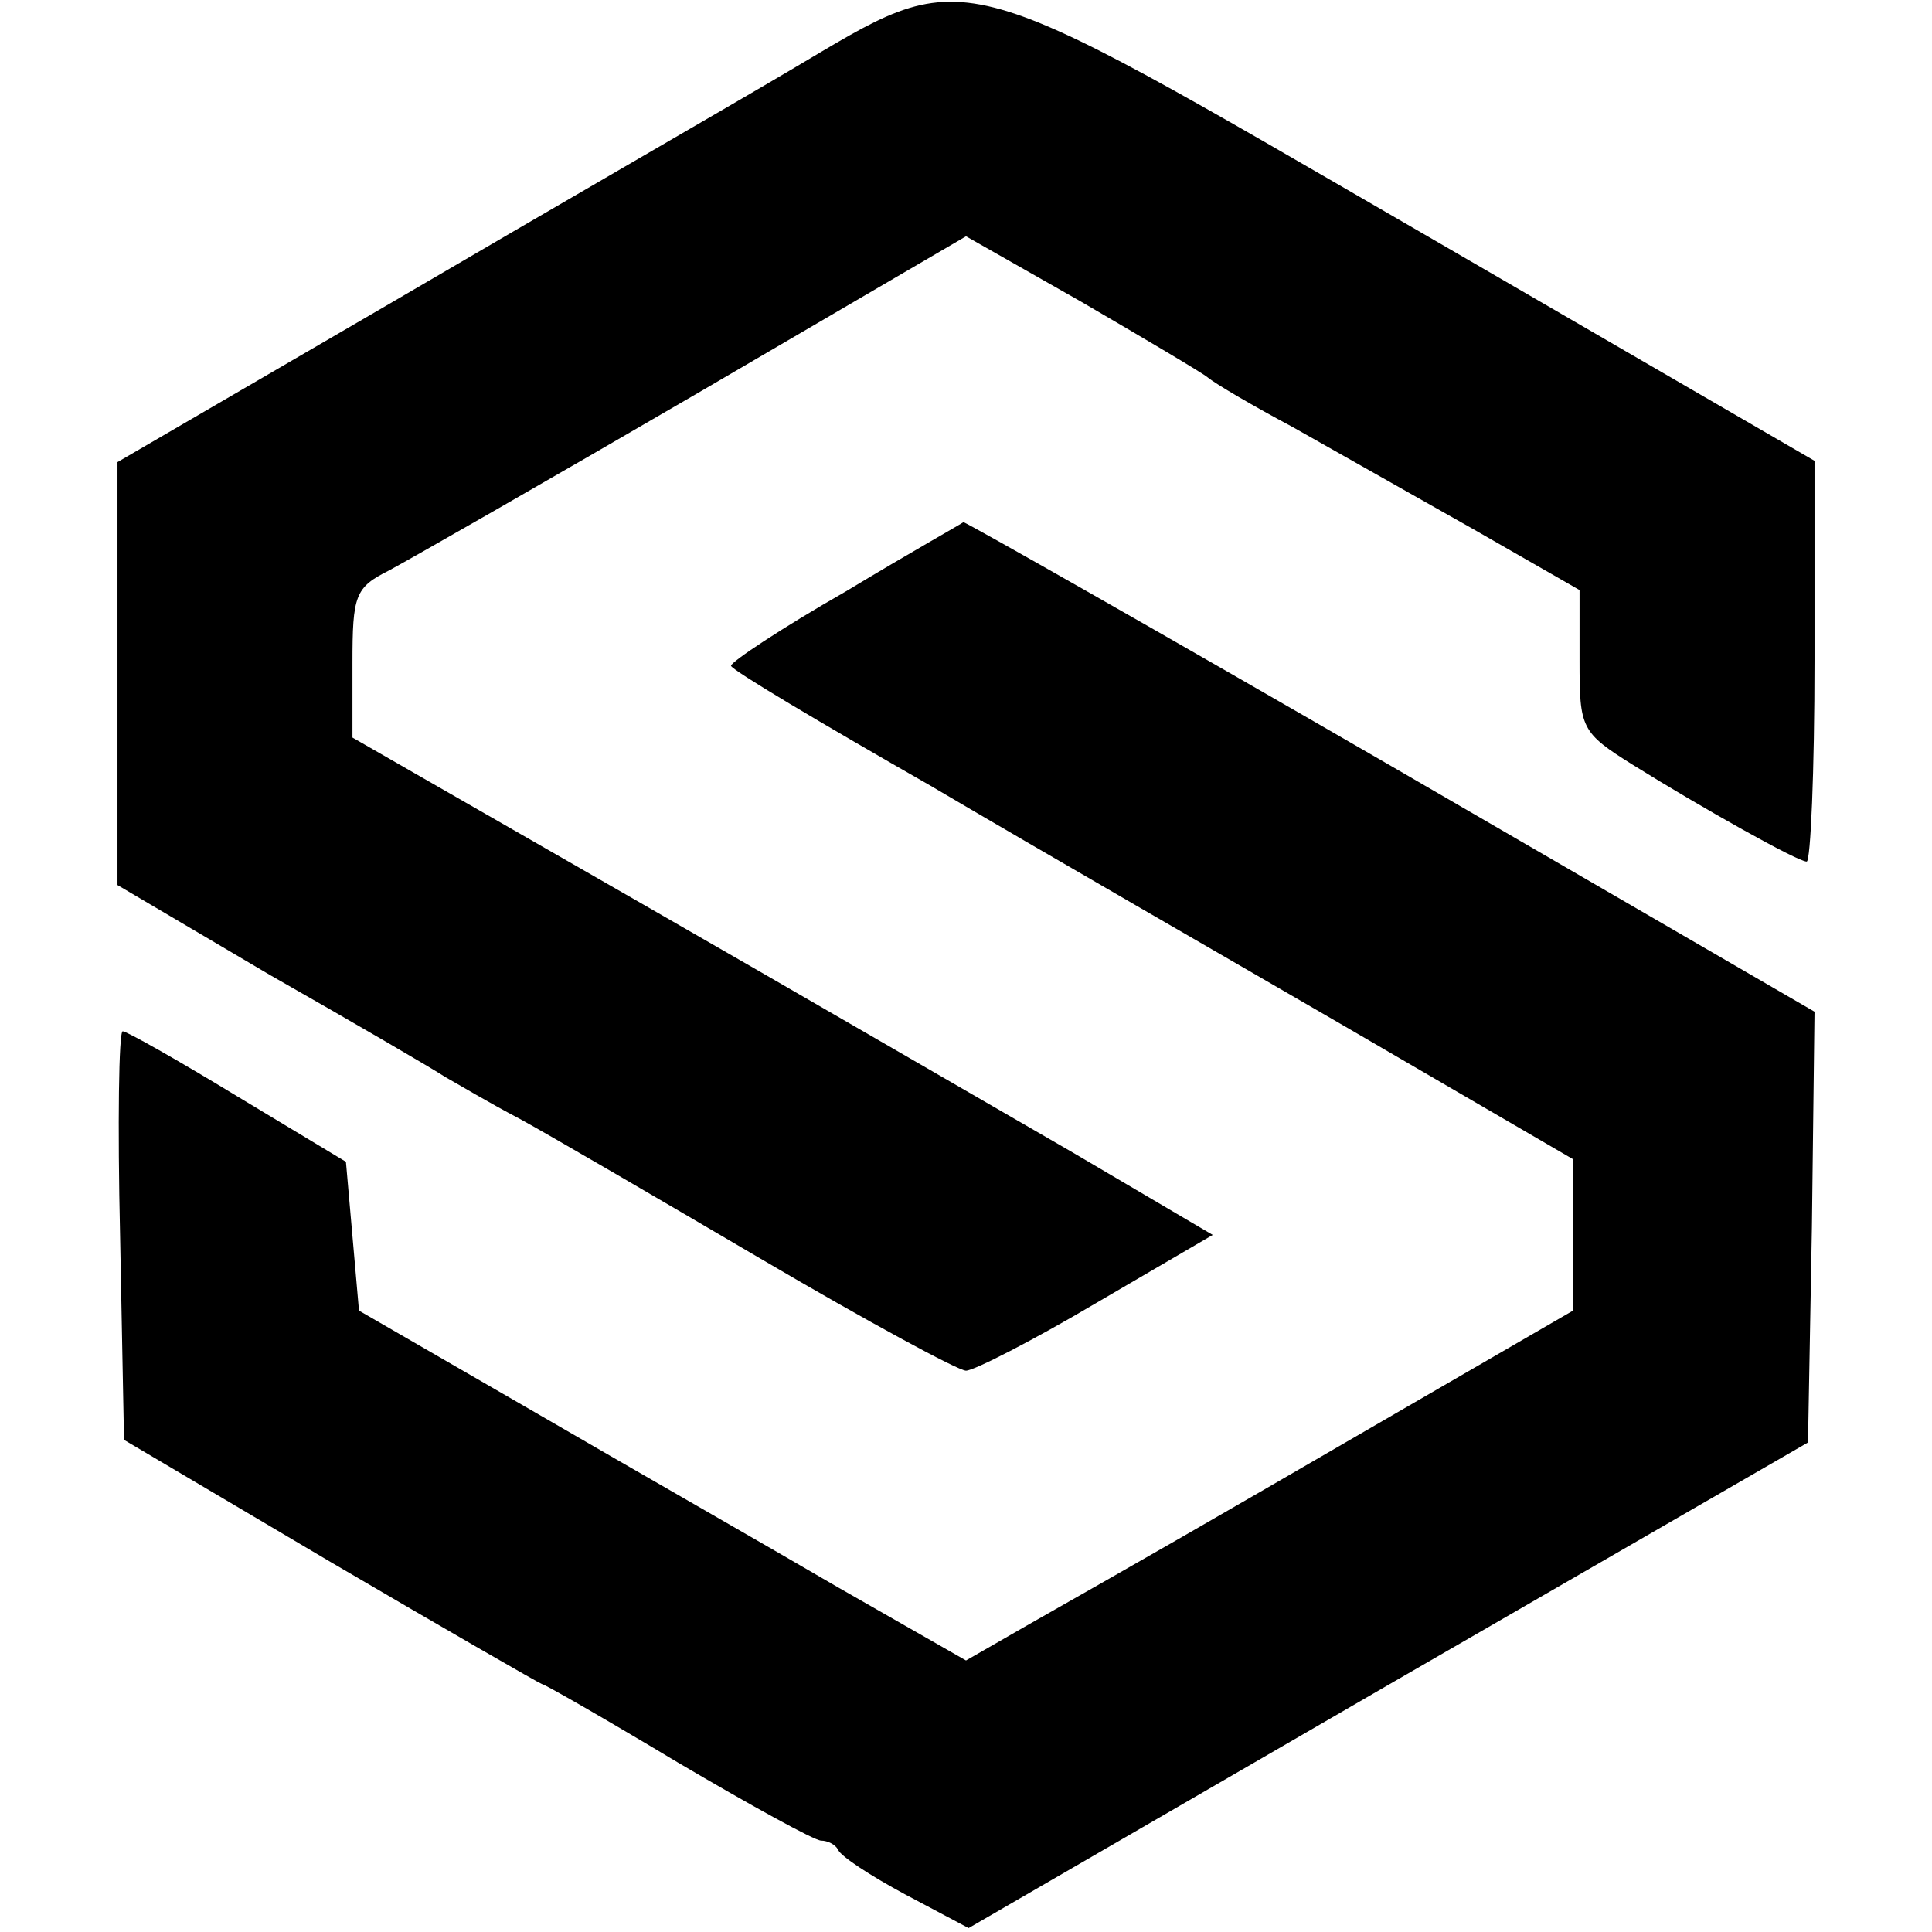
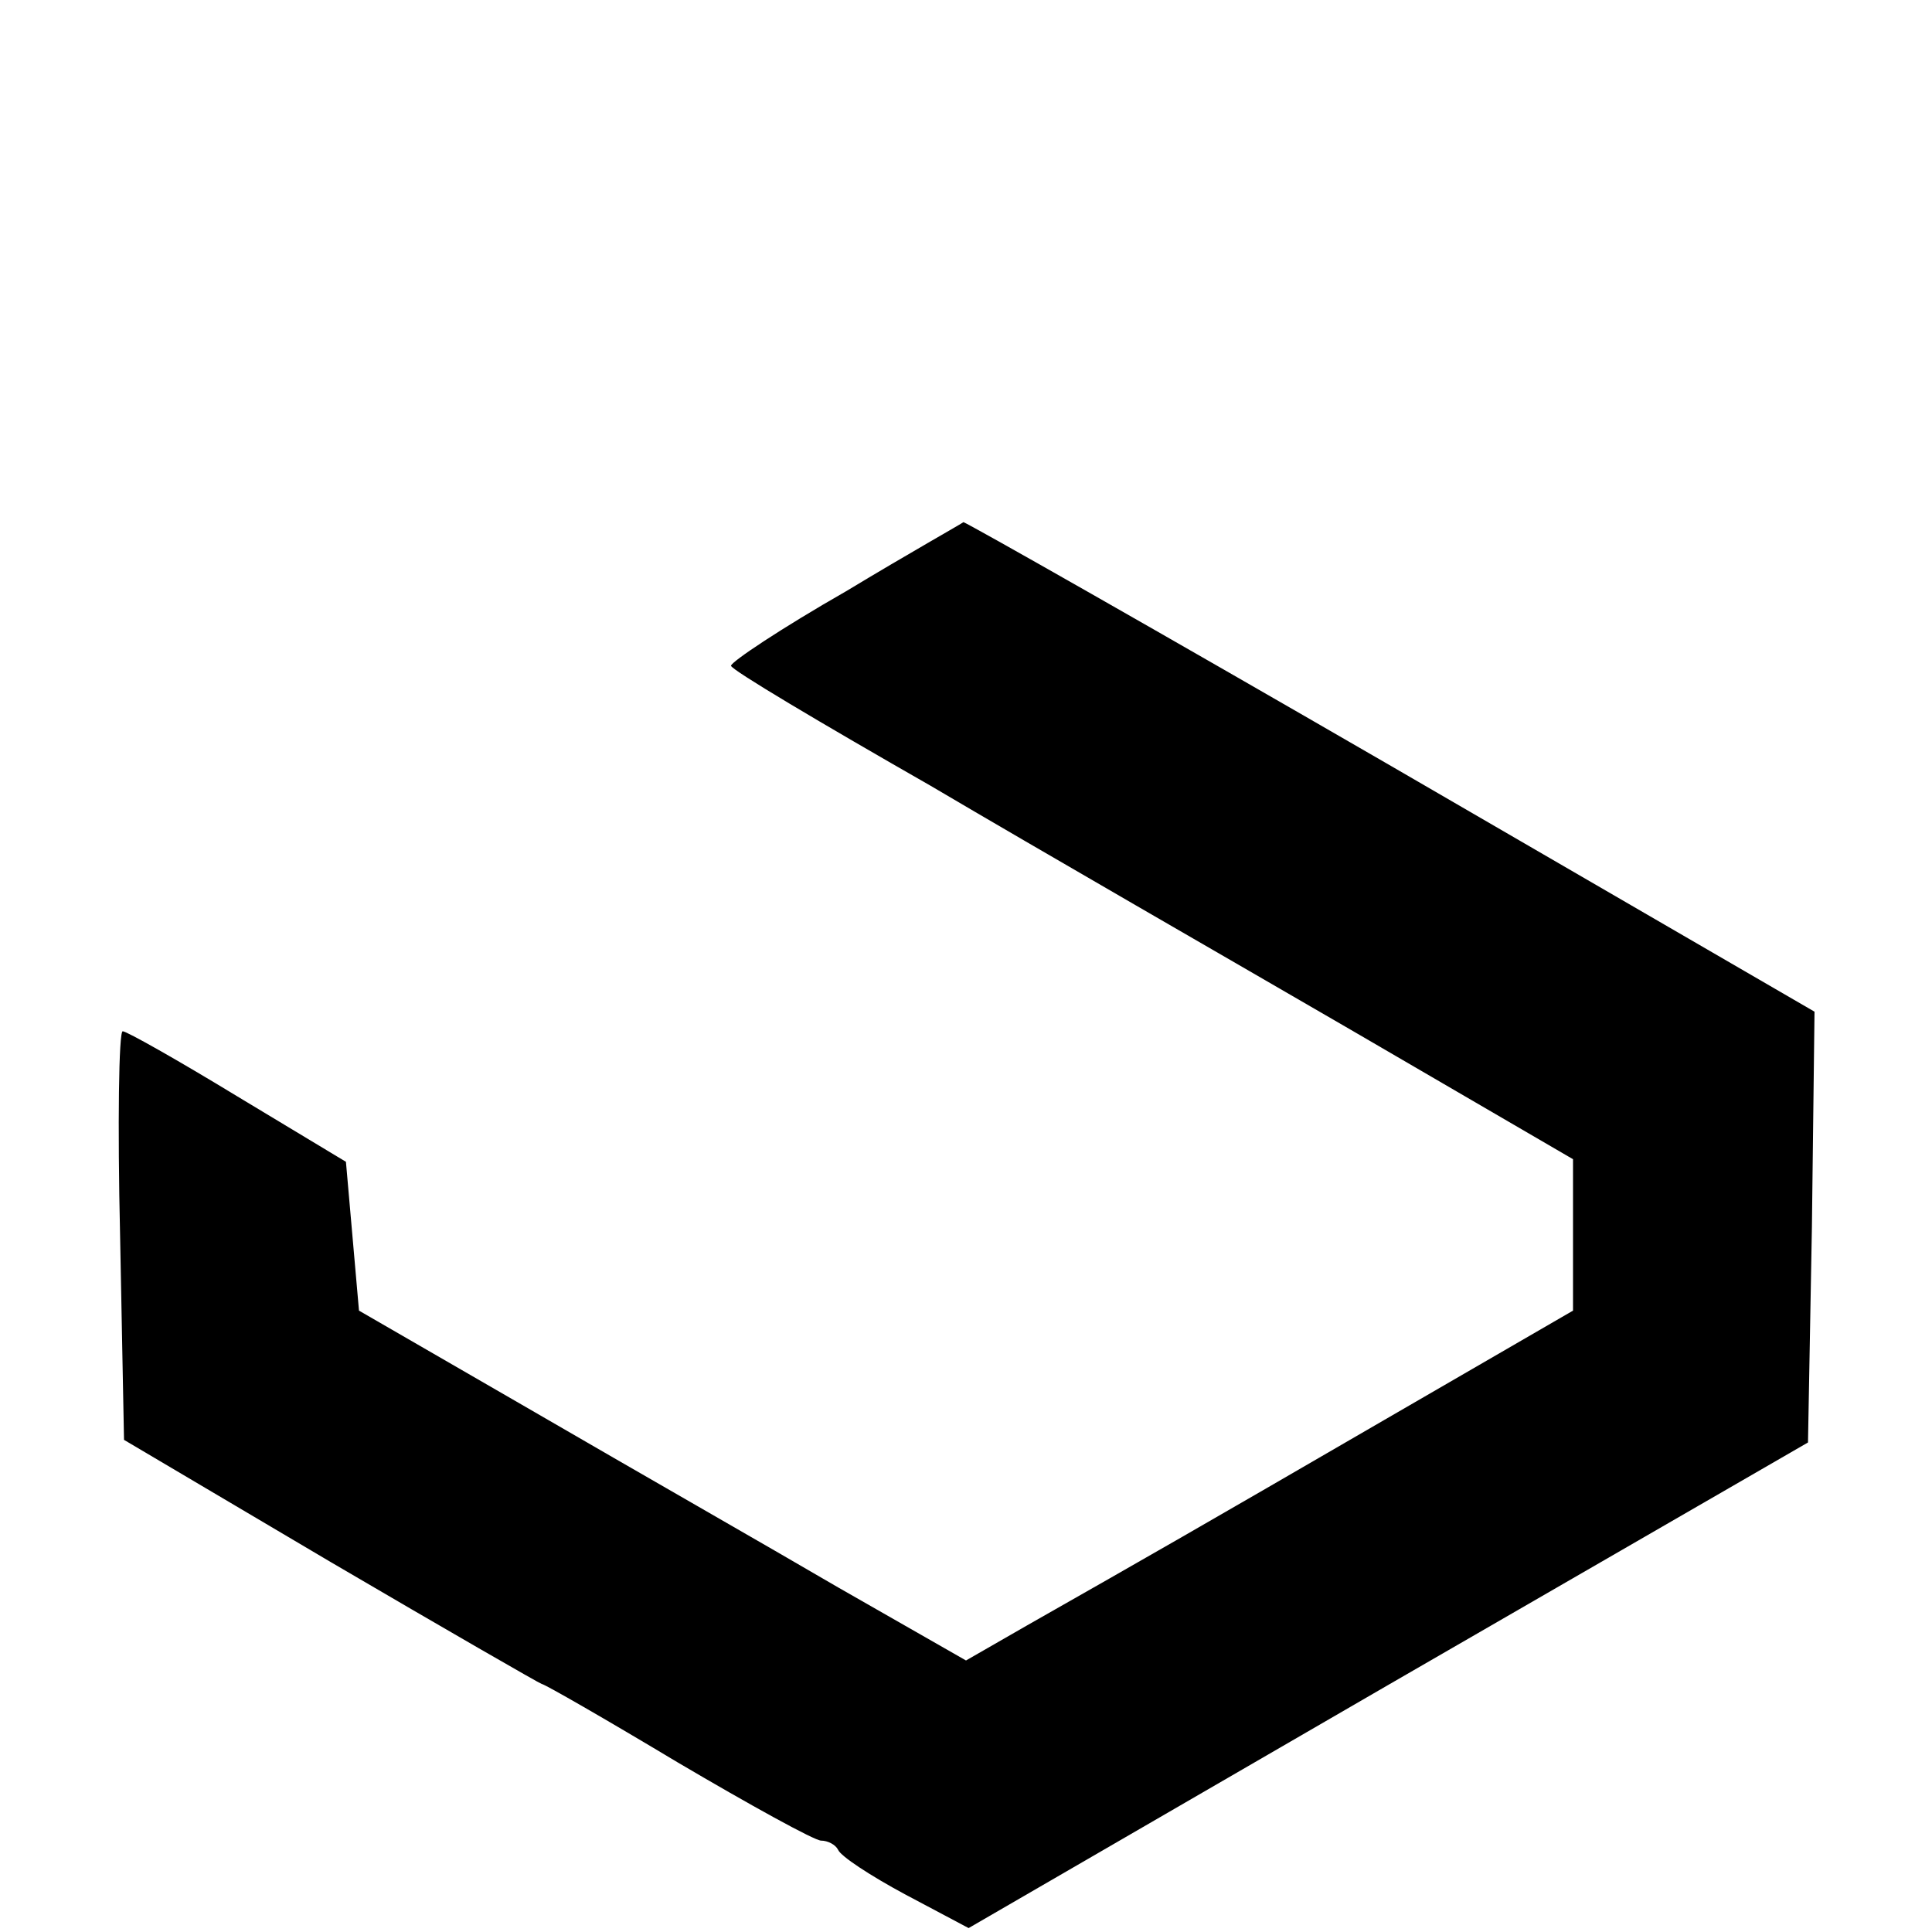
<svg xmlns="http://www.w3.org/2000/svg" version="1.0" width="148pt" height="148pt" viewBox="0 0 148 148" preserveAspectRatio="xMidYMid meet">
  <g transform="translate(0,148) scale(0.1,-0.1)" fill="#000000" stroke="none">
-     <path d="M605 1426 c-49 -29 -186 -108 -302 -176 l-213 -124 0 -162 0 -162 117 -69 c65 -37 125 -72 134 -78 9 -5 34 -20 57 -32 22 -12 106 -61 186 -108 80 -47 150 -85 156 -85 6 0 51 23 100 52 l89 52 -107 63 c-59 34 -207 120 -329 190 l-223 128 0 57 c0 52 2 58 28 71 15 8 120 68 235 135 l207 121 88 -50 c48 -28 92 -54 97 -58 6 -5 35 -22 65 -38 30 -17 92 -52 138 -78 l82 -47 0 -54 c0 -52 1 -55 41 -80 53 -33 126 -74 133 -74 3 0 6 69 6 154 l0 153 -305 177 c-361 209 -341 204 -480 122z" />
    <path d="M648 1027 c-49 -28 -88 -54 -88 -57 0 -3 69 -44 153 -92 83 -49 229 -133 322 -187 l170 -99 0 -58 0 -58 -145 -84 c-143 -83 -178 -103 -273 -157 l-47 -27 -98 56 c-53 31 -158 91 -232 134 l-135 78 -5 57 -5 57 -83 50 c-46 28 -85 50 -88 50 -3 0 -4 -71 -2 -157 l3 -156 159 -94 c87 -51 160 -93 161 -93 2 0 49 -27 104 -60 56 -33 105 -60 110 -60 5 0 11 -3 13 -7 2 -5 25 -20 51 -34 l49 -26 321 186 322 186 3 165 2 165 -324 188 c-178 103 -326 187 -328 187 -1 -1 -42 -24 -90 -53z" />
  </g>
</svg>